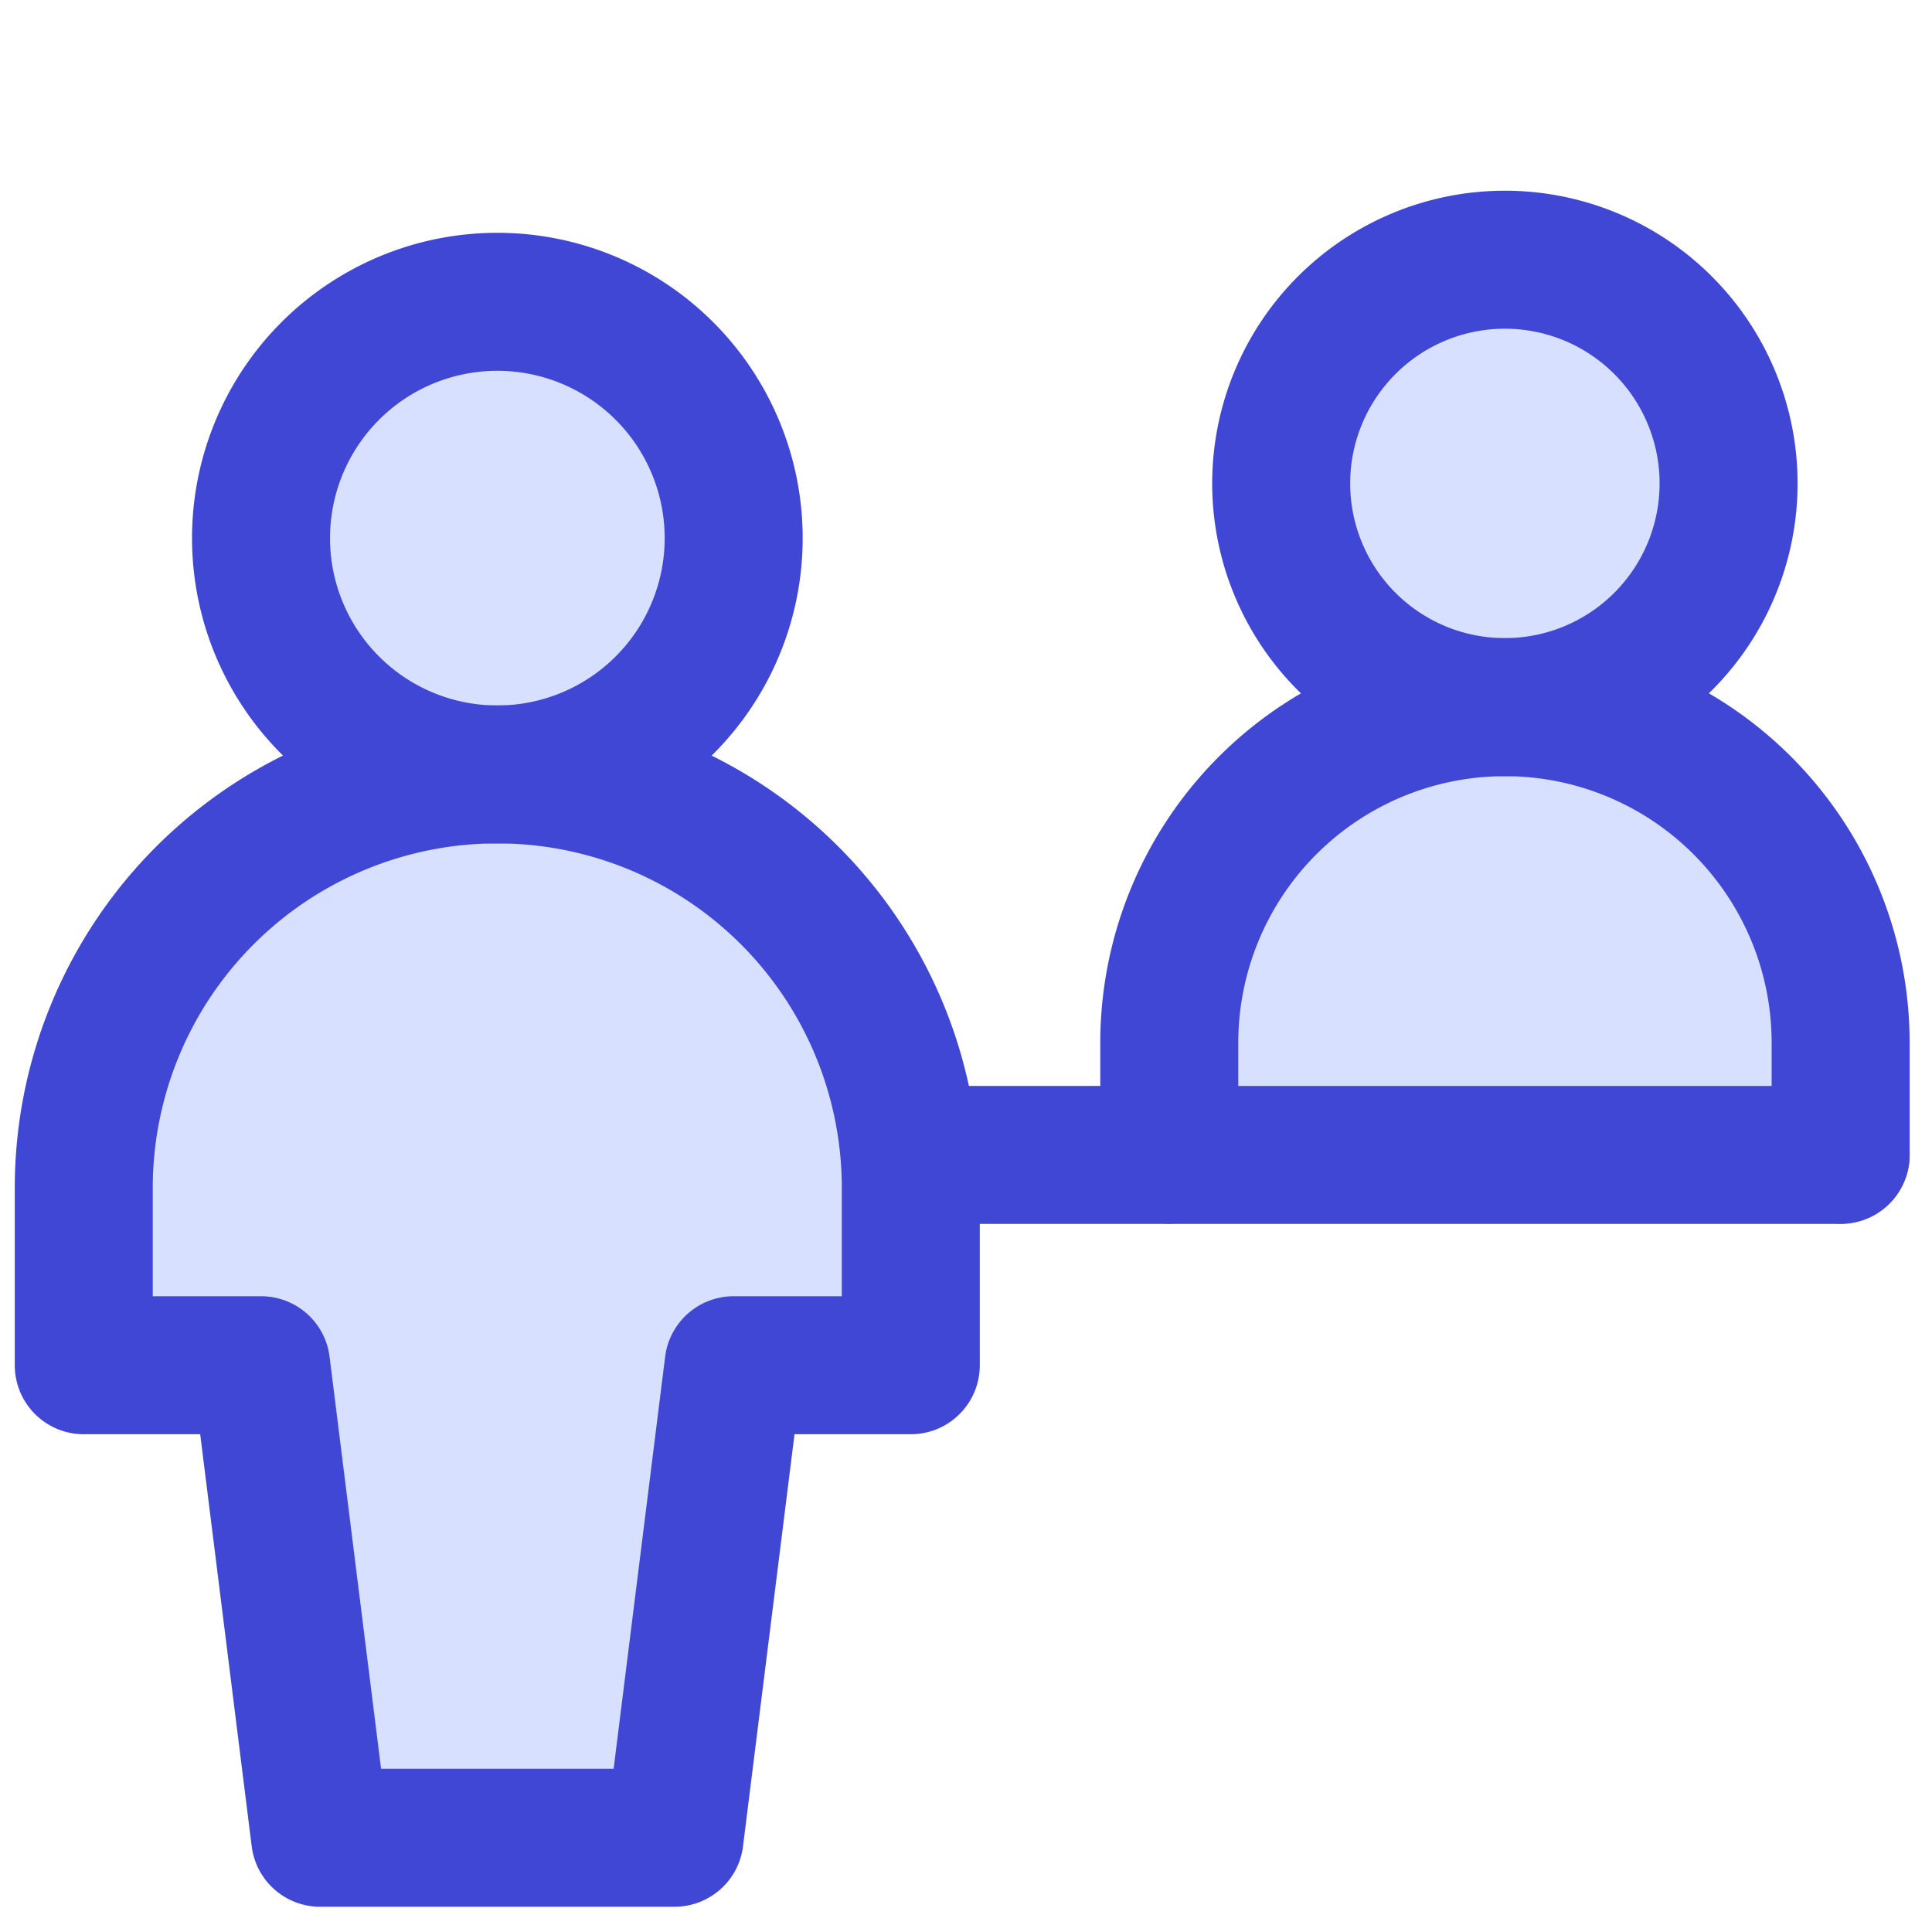
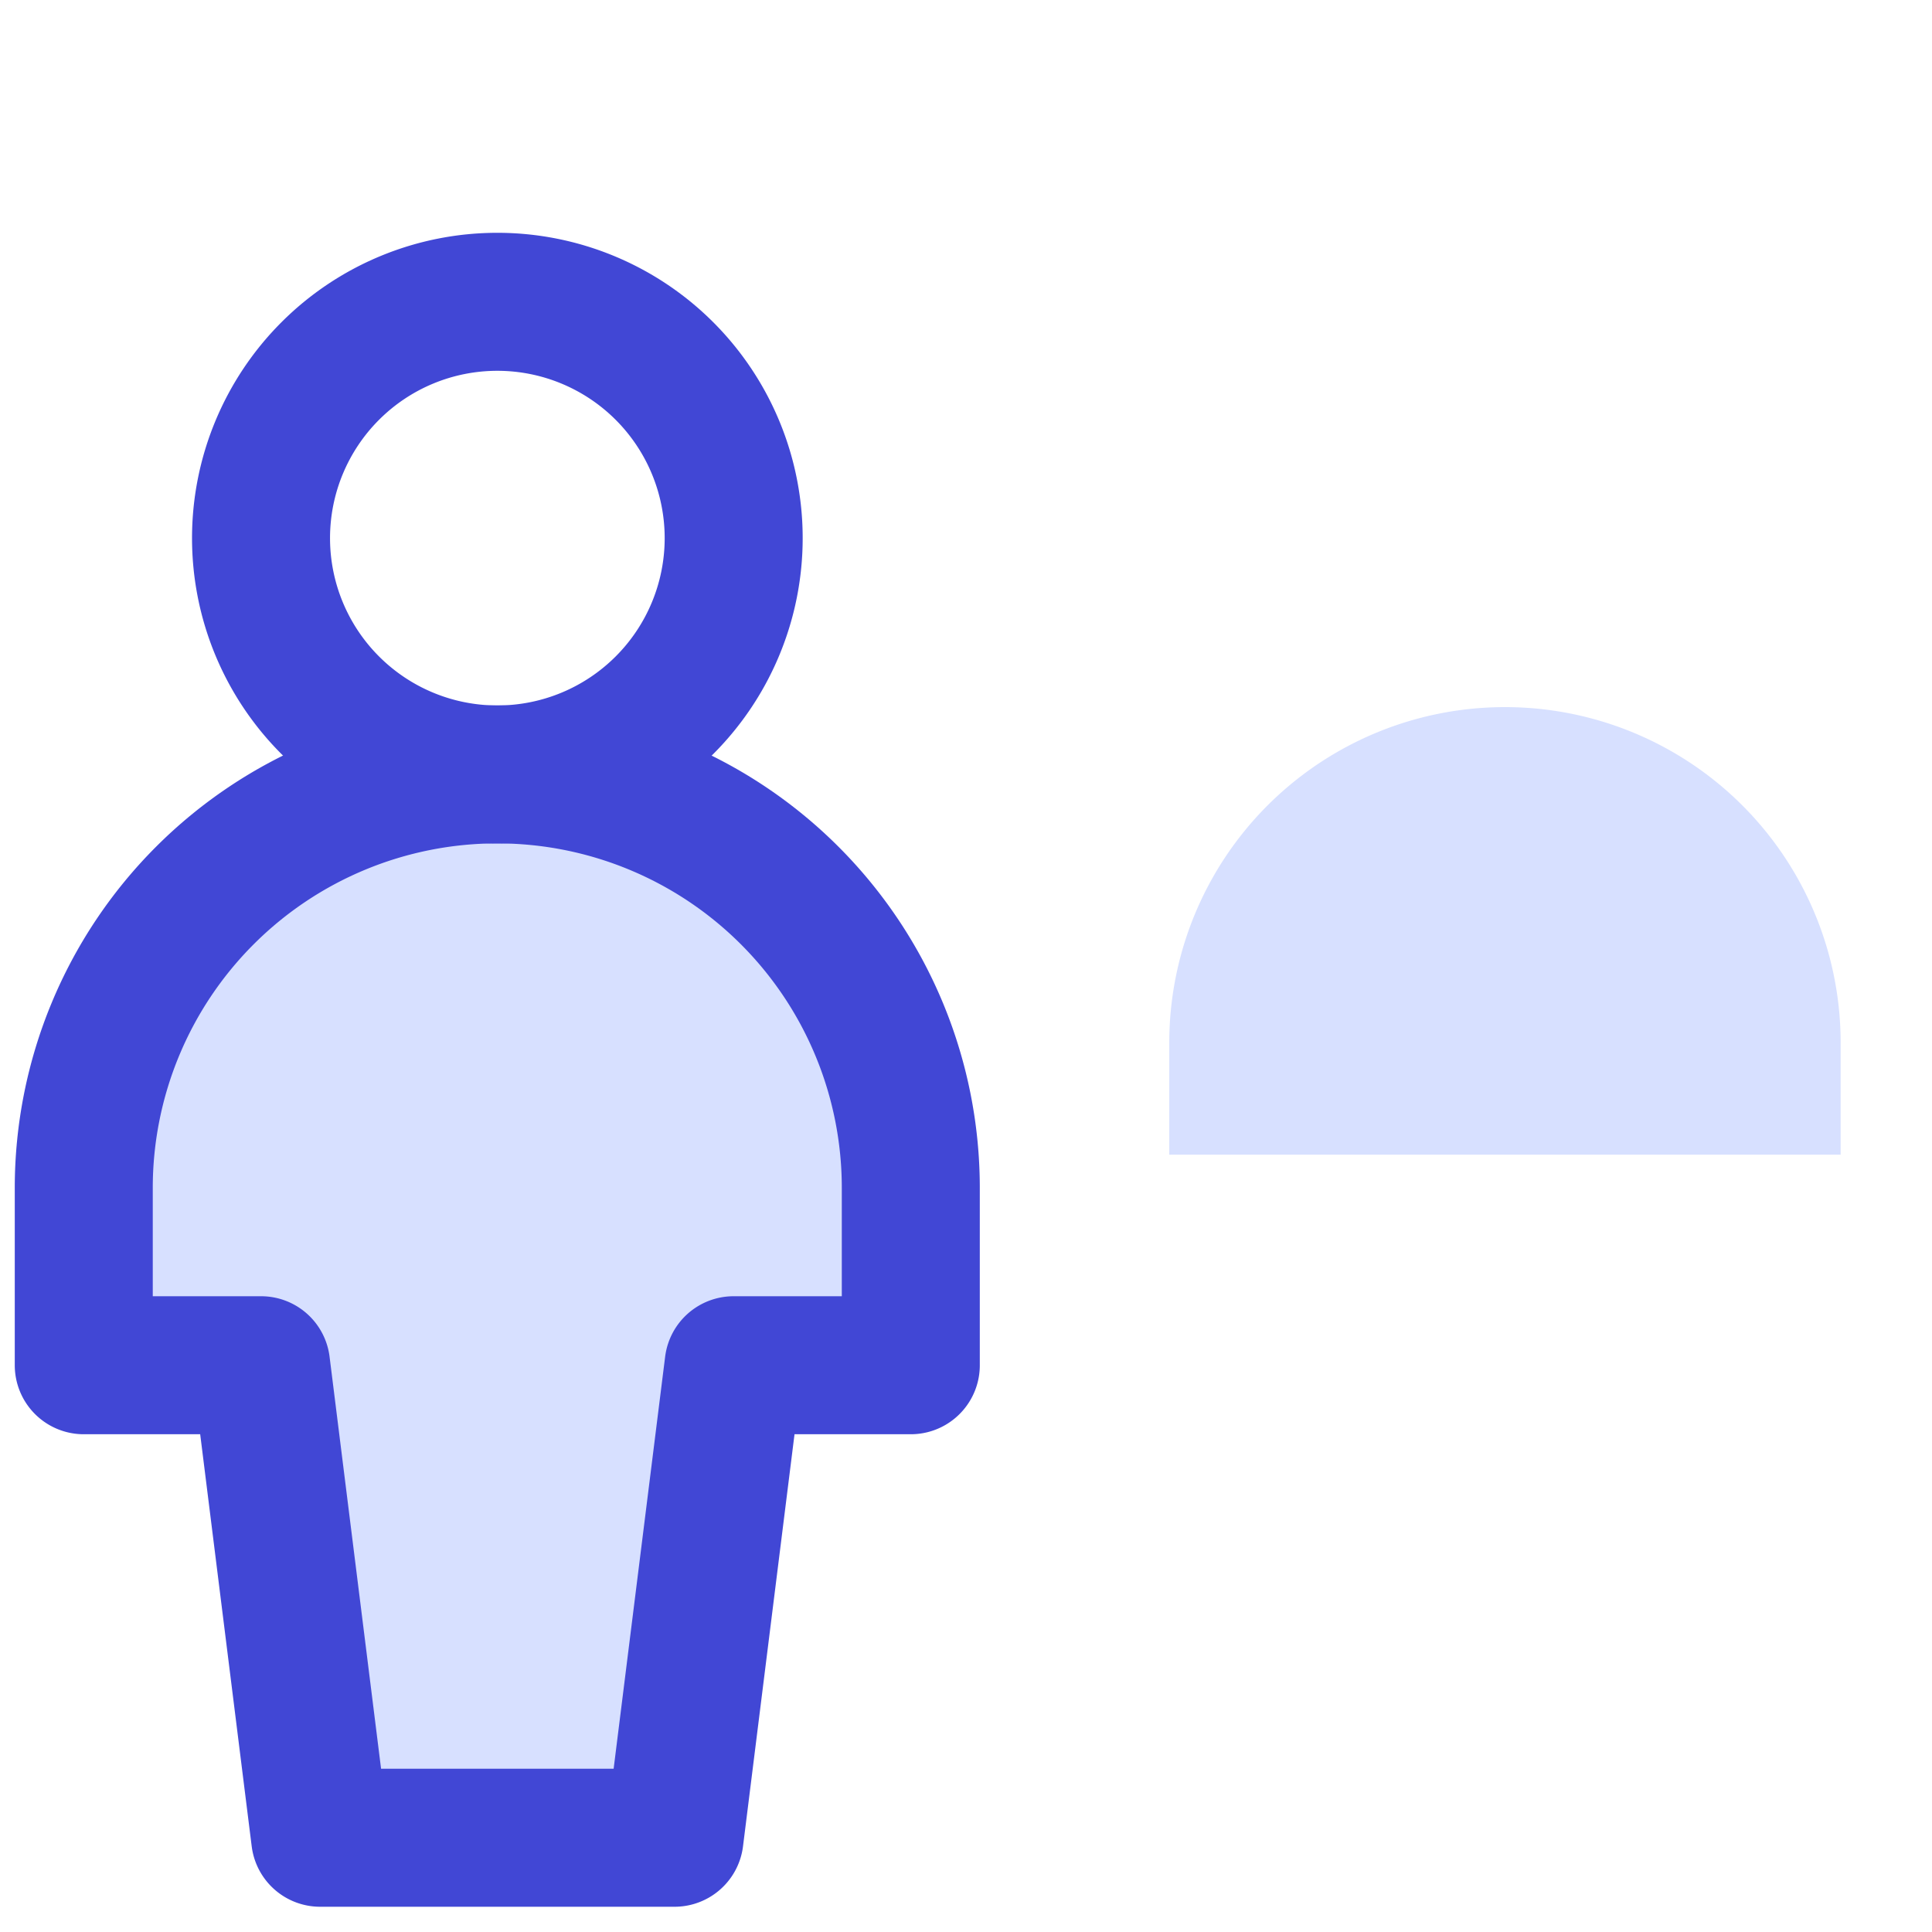
<svg xmlns="http://www.w3.org/2000/svg" fill="none" viewBox="0 0 14 14" id="Information-Desk-Customer--Streamline-Core">
  <desc>
    Information Desk Customer Streamline Icon: https://streamlinehq.com
  </desc>
  <g id="information-desk-customer">
-     <path id="Ellipse 227" fill="#d7e0ff" d="M9.284 3.503a1.621 1.621 0 1 0 3.242 0 1.621 1.621 0 1 0 -3.242 0" stroke-width="1" />
    <path id="Ellipse 228" fill="#d7e0ff" d="M10.905 5.124a2.432 2.432 0 0 0 -2.432 2.433v0.81h4.865v-0.81a2.432 2.432 0 0 0 -2.433 -2.433Z" stroke-width="1" />
-     <path id="Vector 637" stroke="#4147d5" stroke-linecap="round" stroke-linejoin="round" d="m6.6 8.369 6.738 0" stroke-width="1" />
-     <path id="Vector" fill="#d7e0ff" d="M3.604 5.612a1.712 1.712 0 1 0 0 -3.425 1.712 1.712 0 0 0 0 3.425Z" stroke-width="1" />
    <path id="Vector_2" fill="#d7e0ff" d="M6.6 8.608a2.996 2.996 0 1 0 -5.993 0v1.285h1.285l0.428 3.424h2.568l0.428 -3.424H6.6V8.608Z" stroke-width="1" />
-     <path id="Ellipse 229" stroke="#4147d5" stroke-linecap="round" stroke-linejoin="round" d="M9.284 3.503a1.621 1.621 0 1 0 3.242 0 1.621 1.621 0 1 0 -3.242 0" stroke-width="1" />
-     <path id="Ellipse 230" stroke="#4147d5" stroke-linecap="round" stroke-linejoin="round" d="M8.473 8.367v-0.81a2.432 2.432 0 0 1 4.865 0v0.81" stroke-width="1" />
    <path id="Vector_3" stroke="#4147d5" stroke-linecap="round" stroke-linejoin="round" d="M3.604 5.612a1.712 1.712 0 1 0 0 -3.425 1.712 1.712 0 0 0 0 3.425Z" stroke-width="1" />
    <path id="Vector_4" stroke="#4147d5" stroke-linecap="round" stroke-linejoin="round" d="M6.6 8.608a2.996 2.996 0 1 0 -5.993 0v1.285h1.285l0.428 3.424h2.568l0.428 -3.424H6.6V8.608Z" stroke-width="1" />
  </g>
</svg>